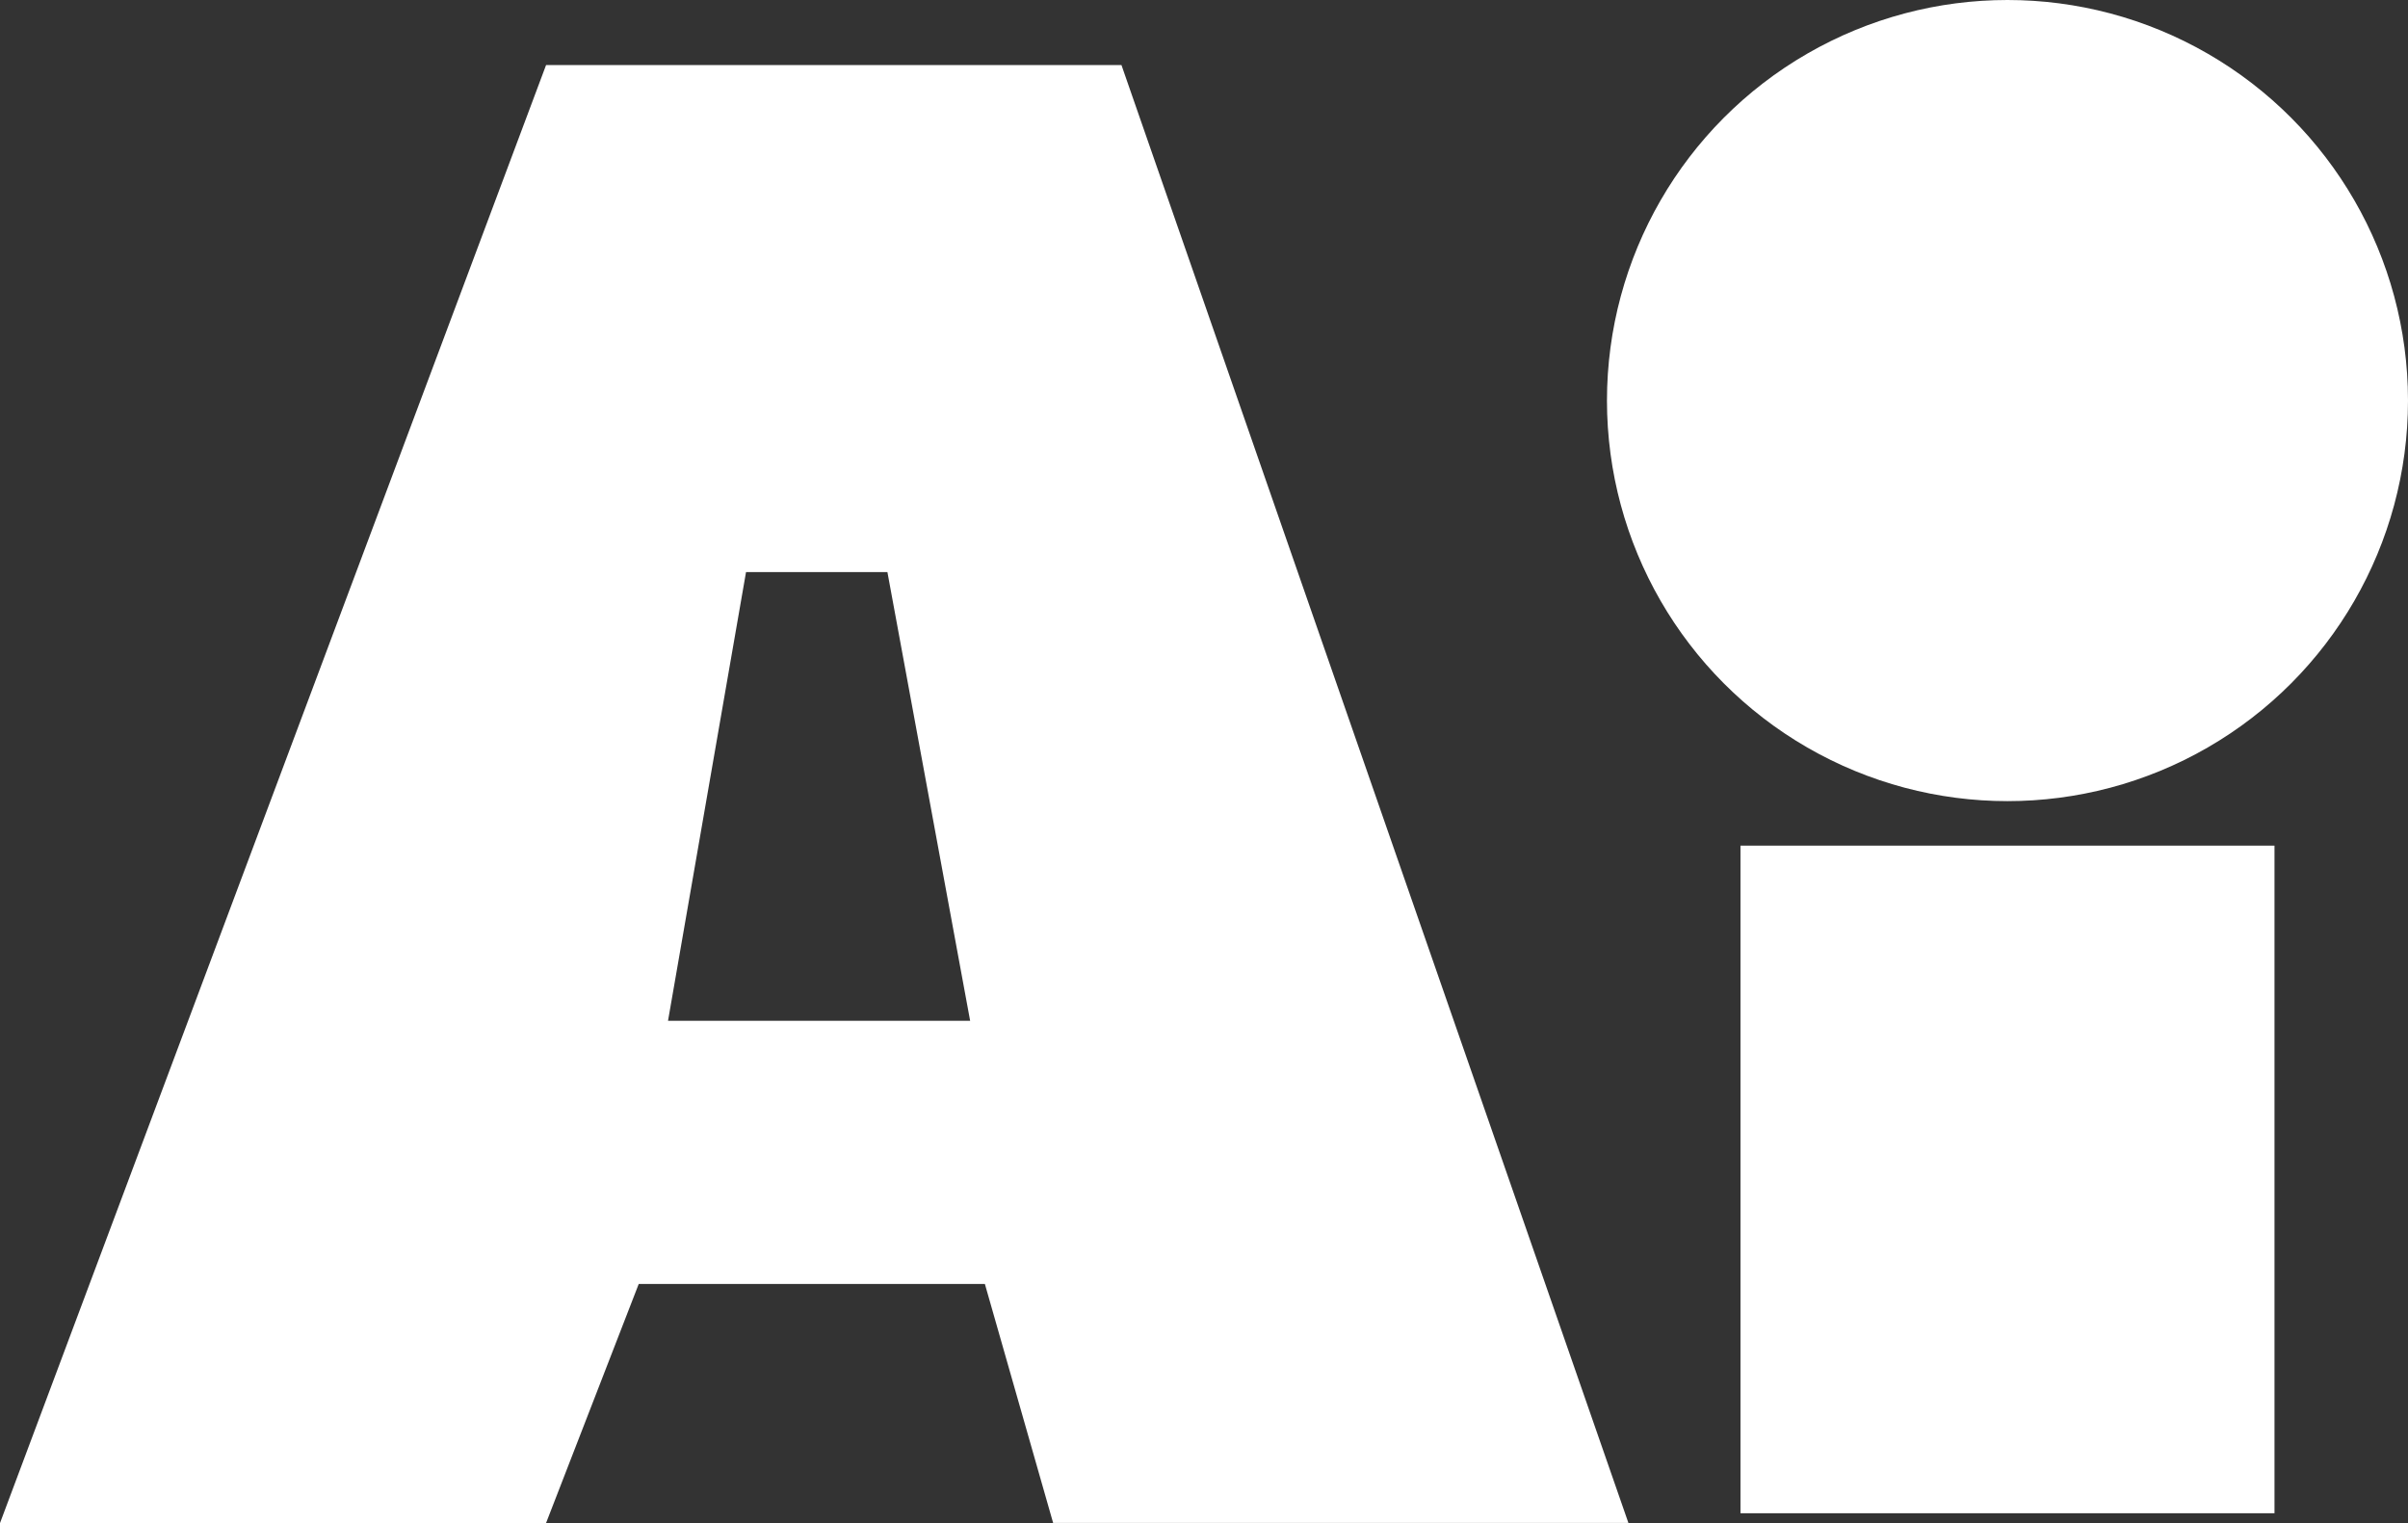
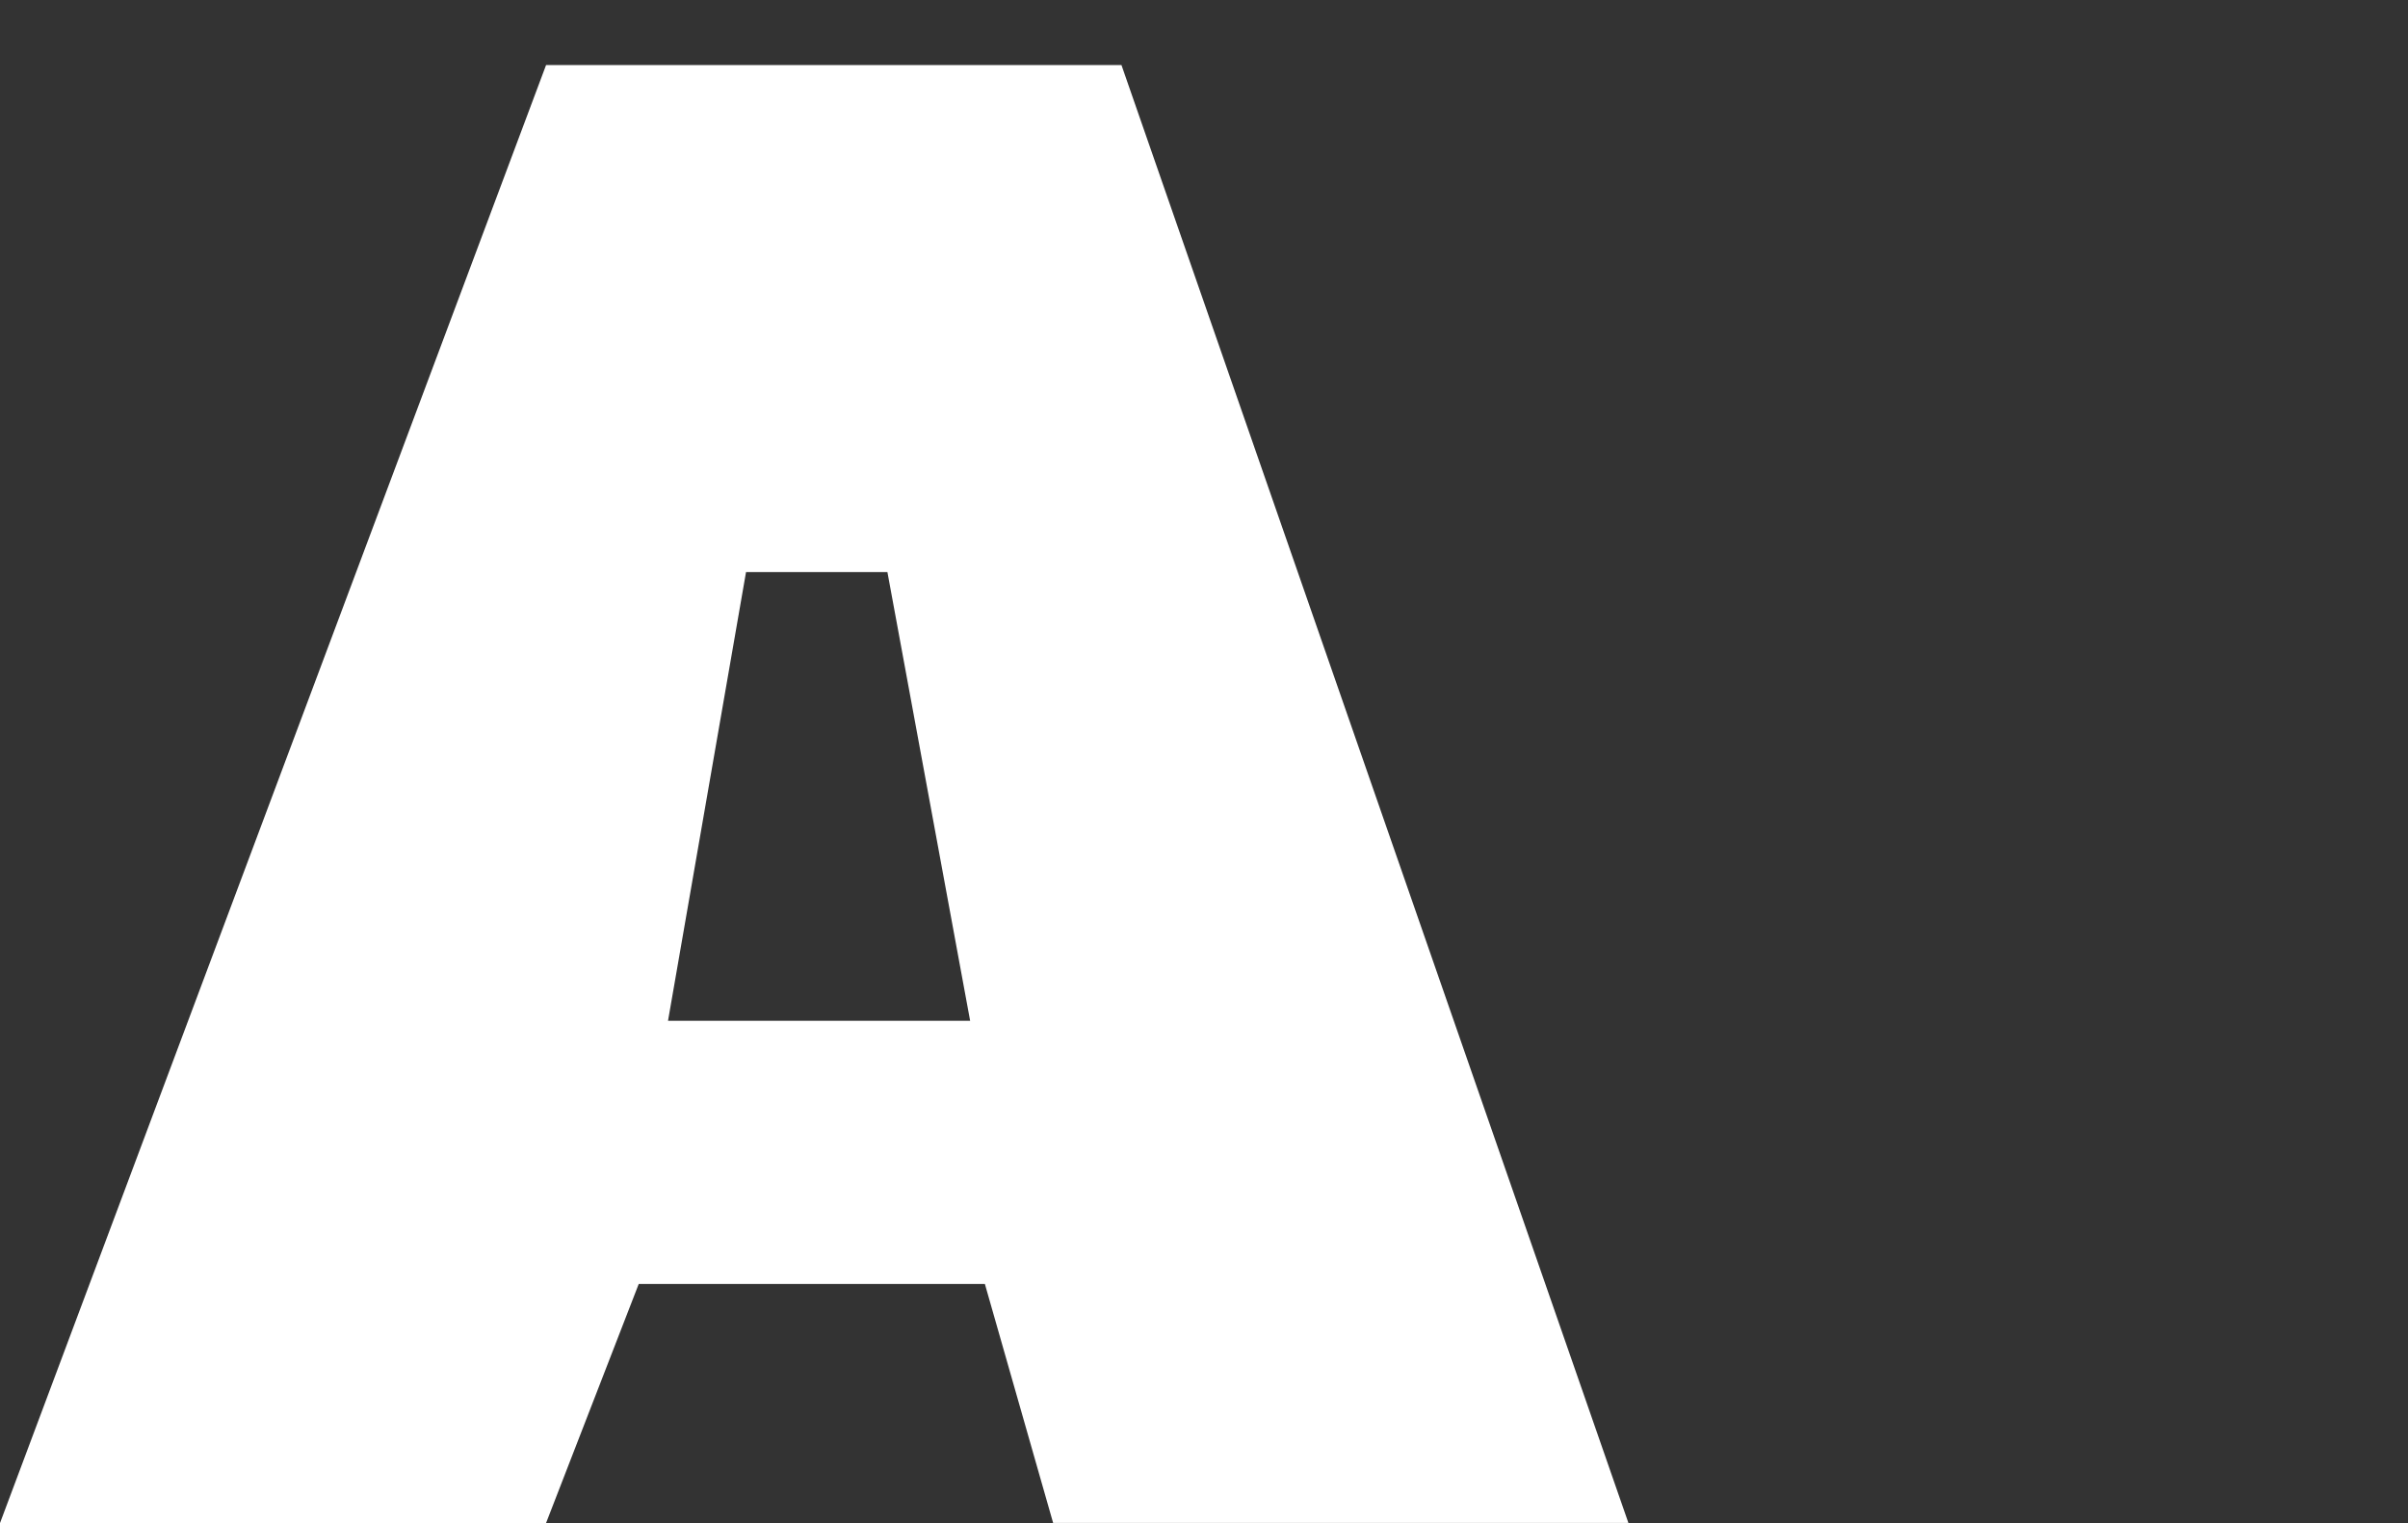
<svg xmlns="http://www.w3.org/2000/svg" width="54.11" height="34.22" viewBox="0 0 54.11 34.22">
  <rect x="0" y="0" width="54.11" height="34.22" fill="#333333" stroke="none" />
  <g id="ai_txt" transform="translate(0 0.011)">
    <path id="Exclusion_1" data-name="Exclusion 1" d="M12.271,32.76H0L12.271,0H25.2L36.592,32.757l-12.927,0-1.534-5.37H14.353l-2.082,5.37Zm4.493-21.367h0L15.011,21.475H21.8L19.941,11.393H16.763Z" transform="translate(0 1.45)" fill="#fff" />
-     <circle id="Ellipse_32" data-name="Ellipse 32" cx="9" cy="9" r="9" transform="translate(36.11 -0.011)" fill="#fff" />
-     <rect id="Rectangle_12246" data-name="Rectangle 12246" width="12" height="15" transform="translate(39.11 18.989)" fill="#fff" />
  </g>
</svg>